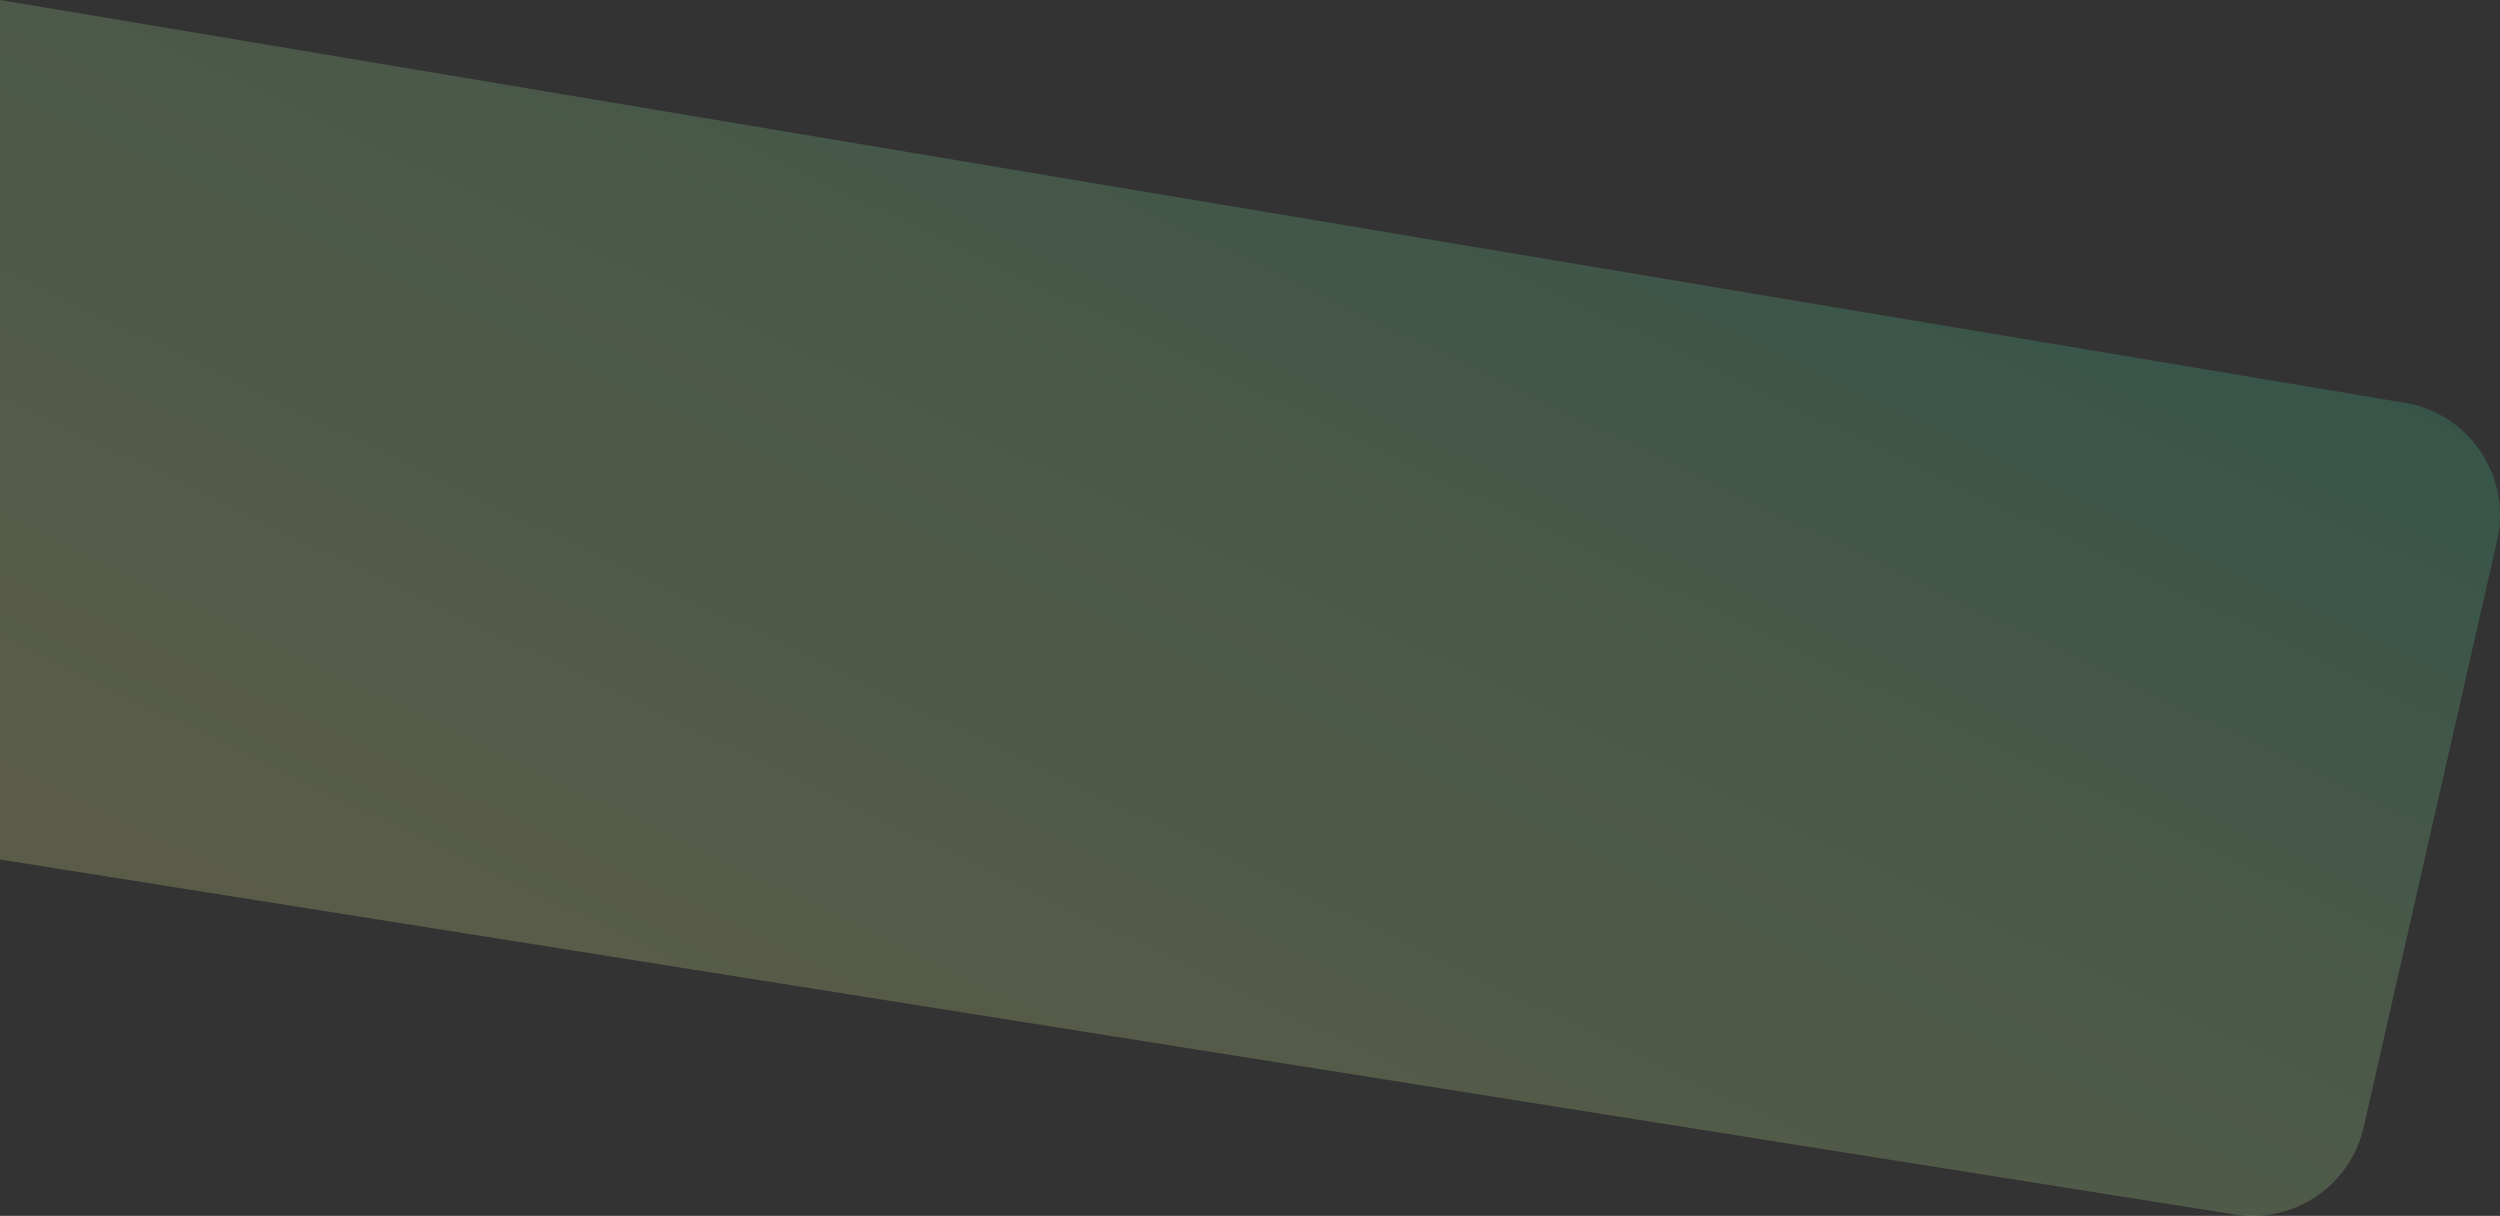
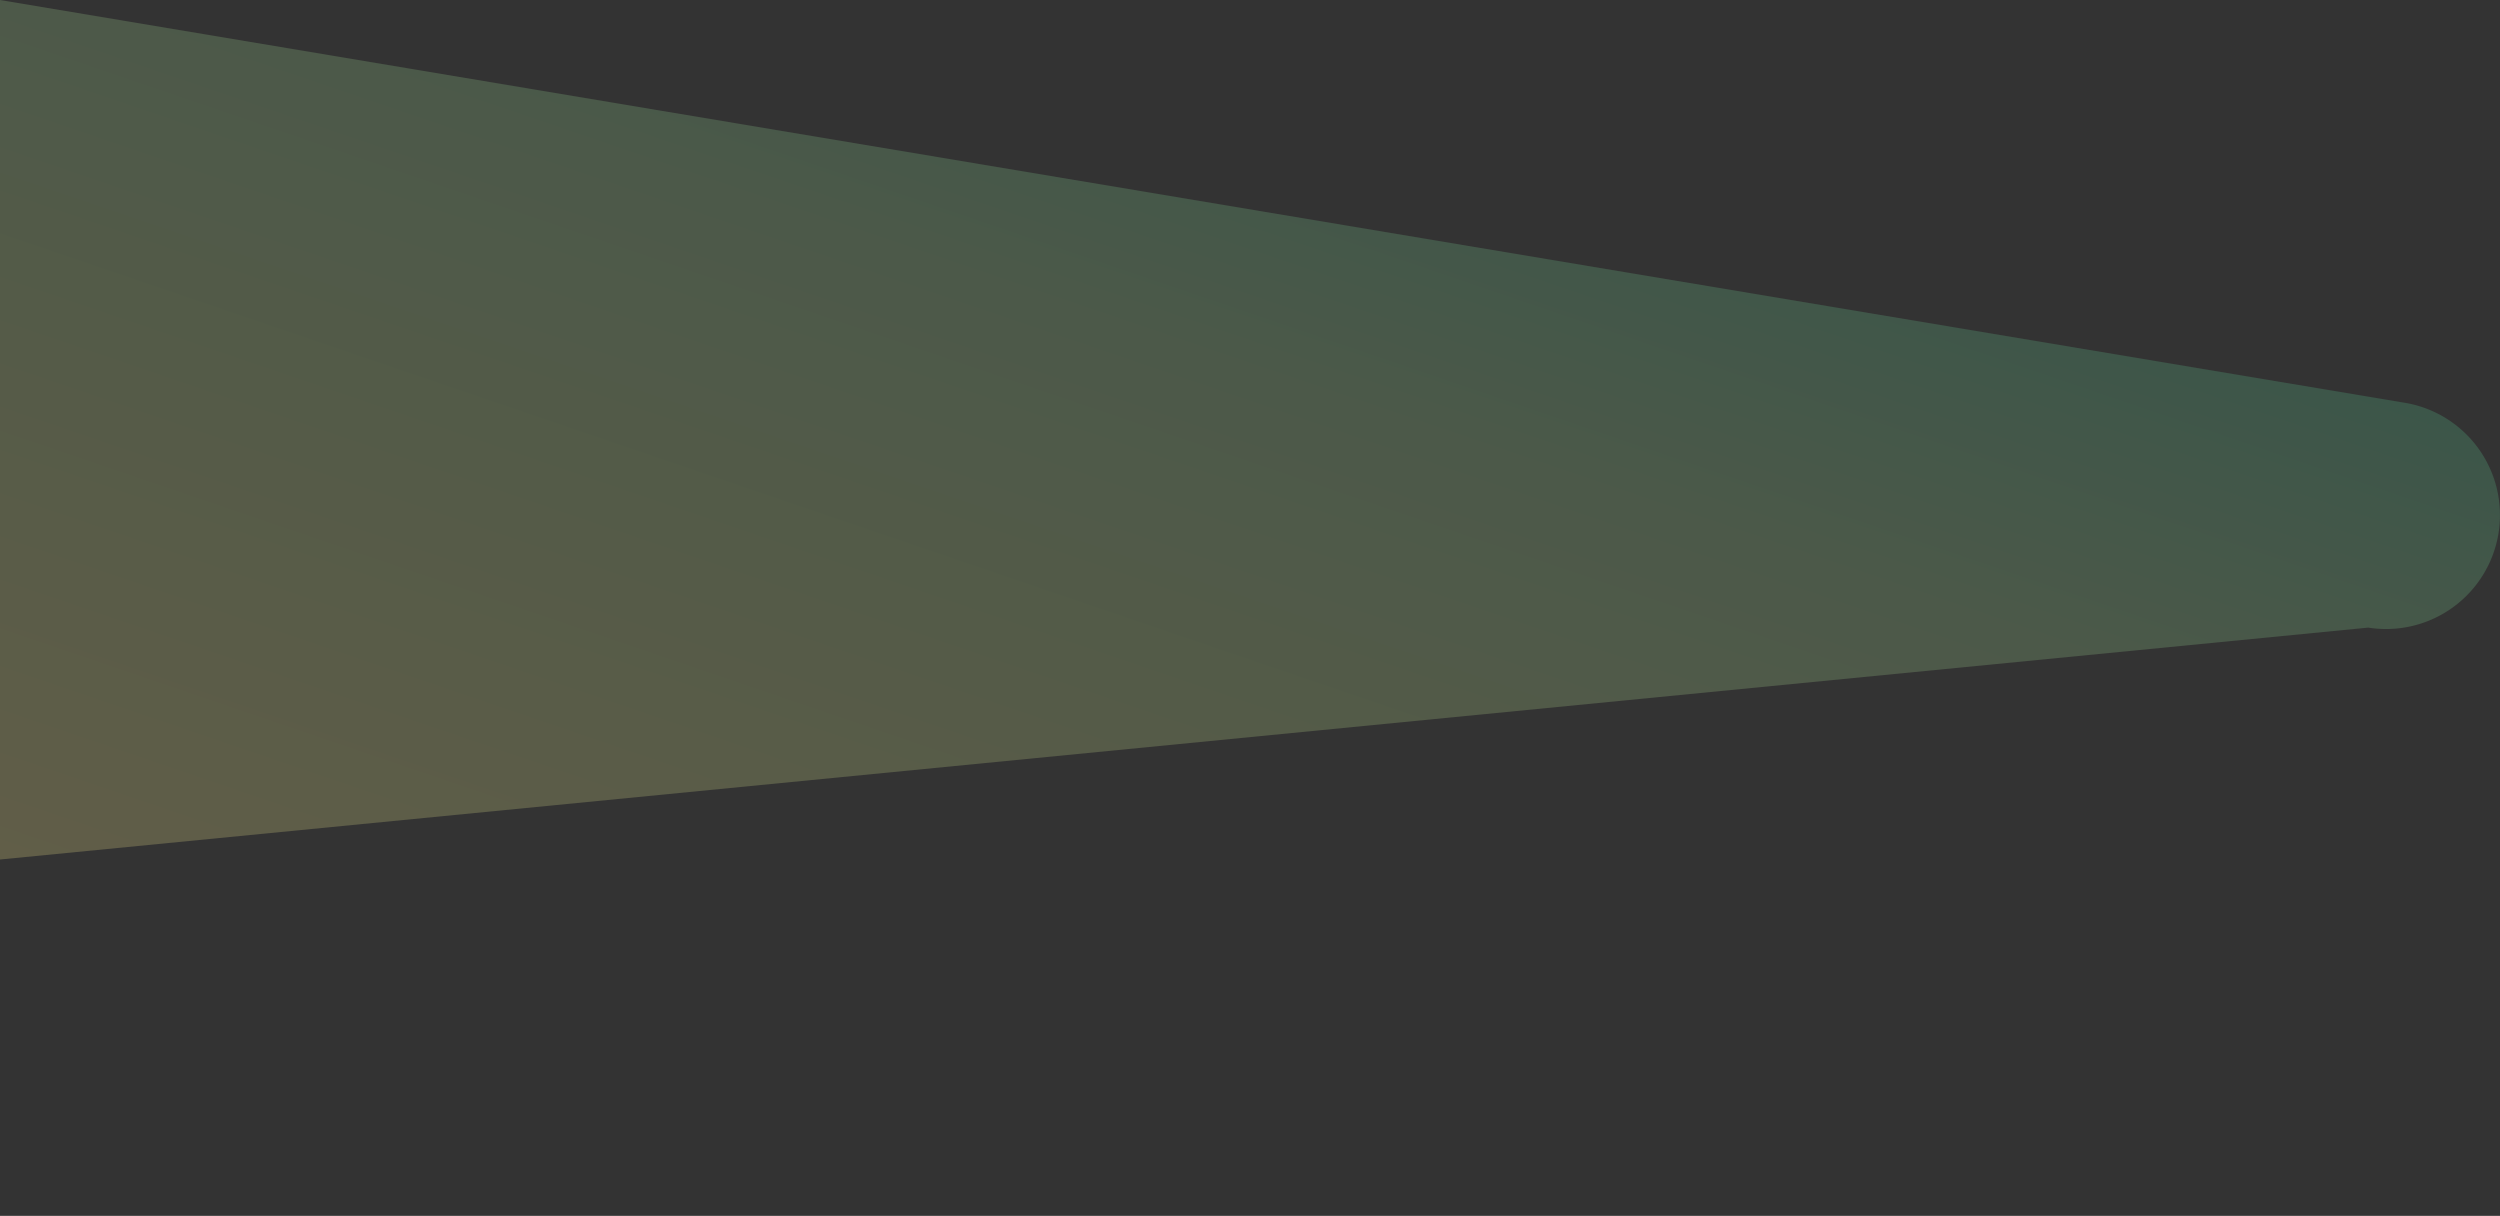
<svg xmlns="http://www.w3.org/2000/svg" width="1251.044" height="608.456" viewBox="0 0 1251.044 608.456">
  <rect x="0" y="0" width="1251.044" height="608.456" fill="#333333" stroke="none" />
  <defs>
    <linearGradient id="linear-gradient" y1="1.013" x2="1.006" y2="0.004" gradientUnits="objectBoundingBox">
      <stop offset="0" stop-color="#ffef8f" stop-opacity="0.51" />
      <stop offset="0.538" stop-color="#9fda91" stop-opacity="0.51" />
      <stop offset="1" stop-color="#02b894" stop-opacity="0.51" />
    </linearGradient>
  </defs>
-   <path id="Path_3" data-name="Path 3" d="M-1263,0-59.555,201.562A57,57,0,0,1-13.39,270.418l-66.78,293.67a57,57,0,0,1-64.523,43.655L-1263,430.113Z" transform="translate(1263)" opacity="0.441" fill="url(#linear-gradient)" />
+   <path id="Path_3" data-name="Path 3" d="M-1263,0-59.555,201.562A57,57,0,0,1-13.39,270.418a57,57,0,0,1-64.523,43.655L-1263,430.113Z" transform="translate(1263)" opacity="0.441" fill="url(#linear-gradient)" />
</svg>